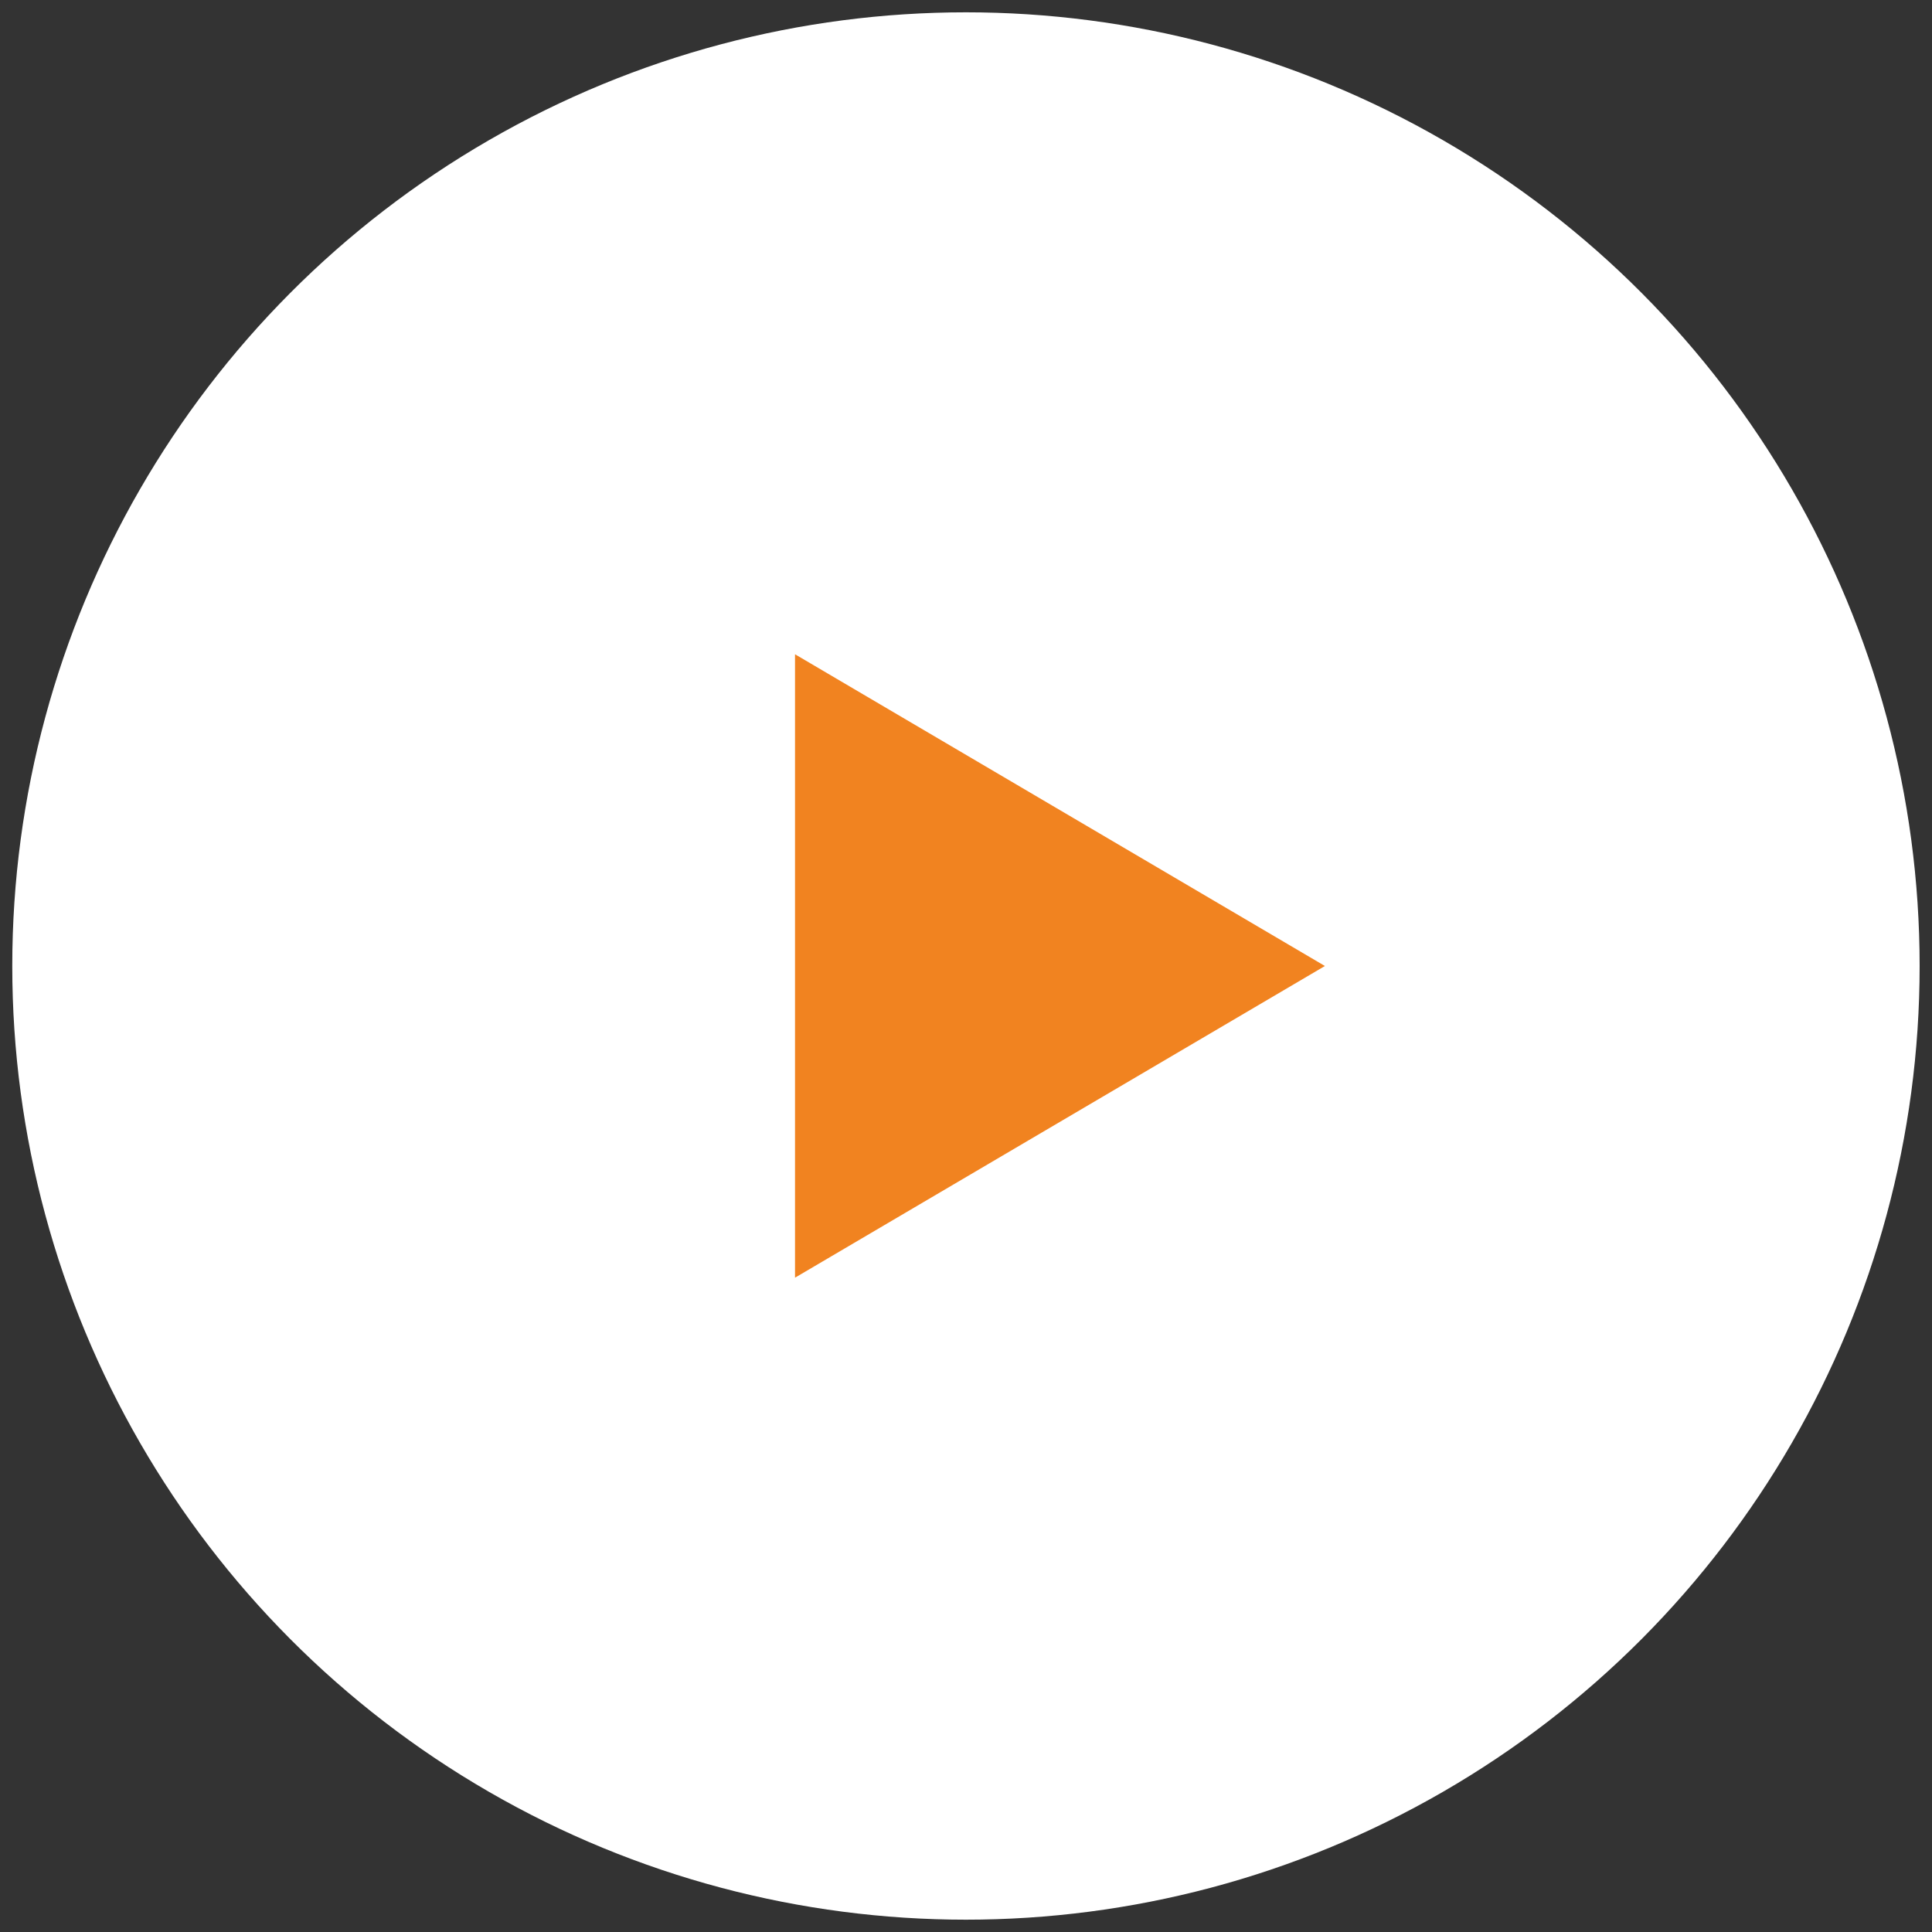
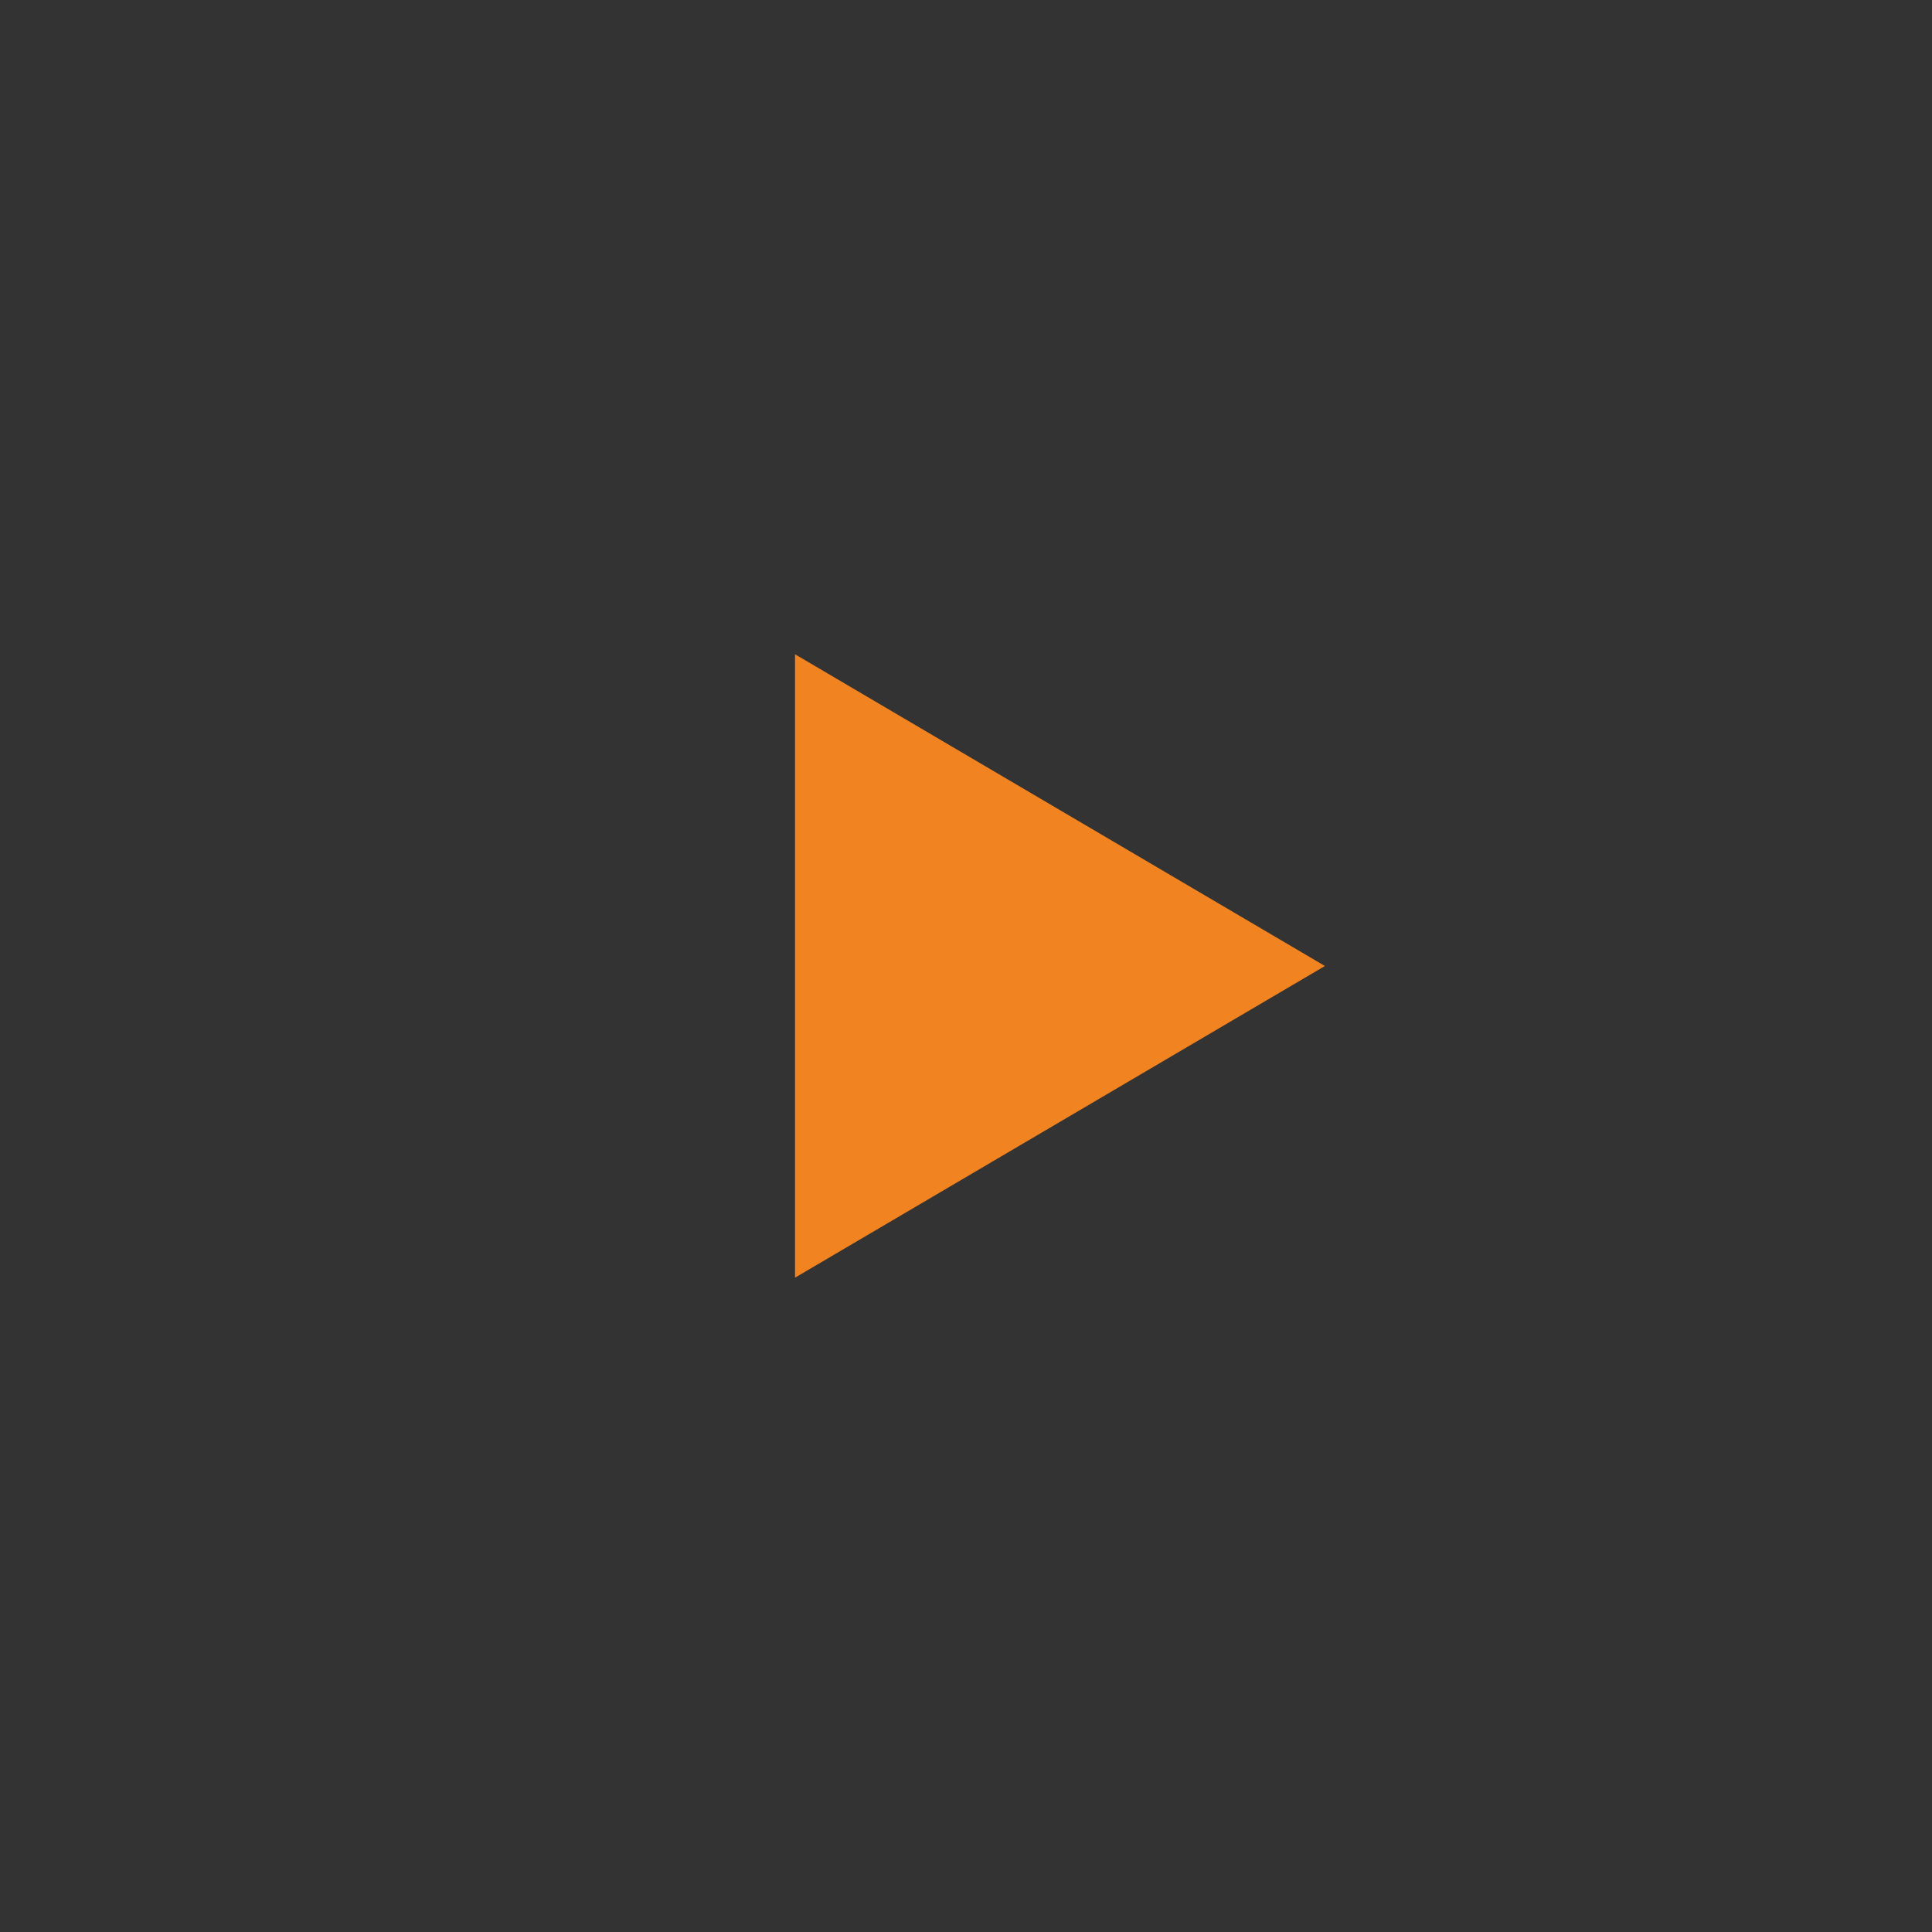
<svg xmlns="http://www.w3.org/2000/svg" width="40" height="40" viewBox="0 0 40 40" fill="none">
  <rect x="0" y="0" width="40" height="40" fill="#333333" stroke="none" />
-   <circle cx="19.999" cy="20" r="19.745" fill="white" />
  <path d="M16.46 13.546V26.453L27.431 20L16.46 13.546Z" fill="#F18320" />
</svg>